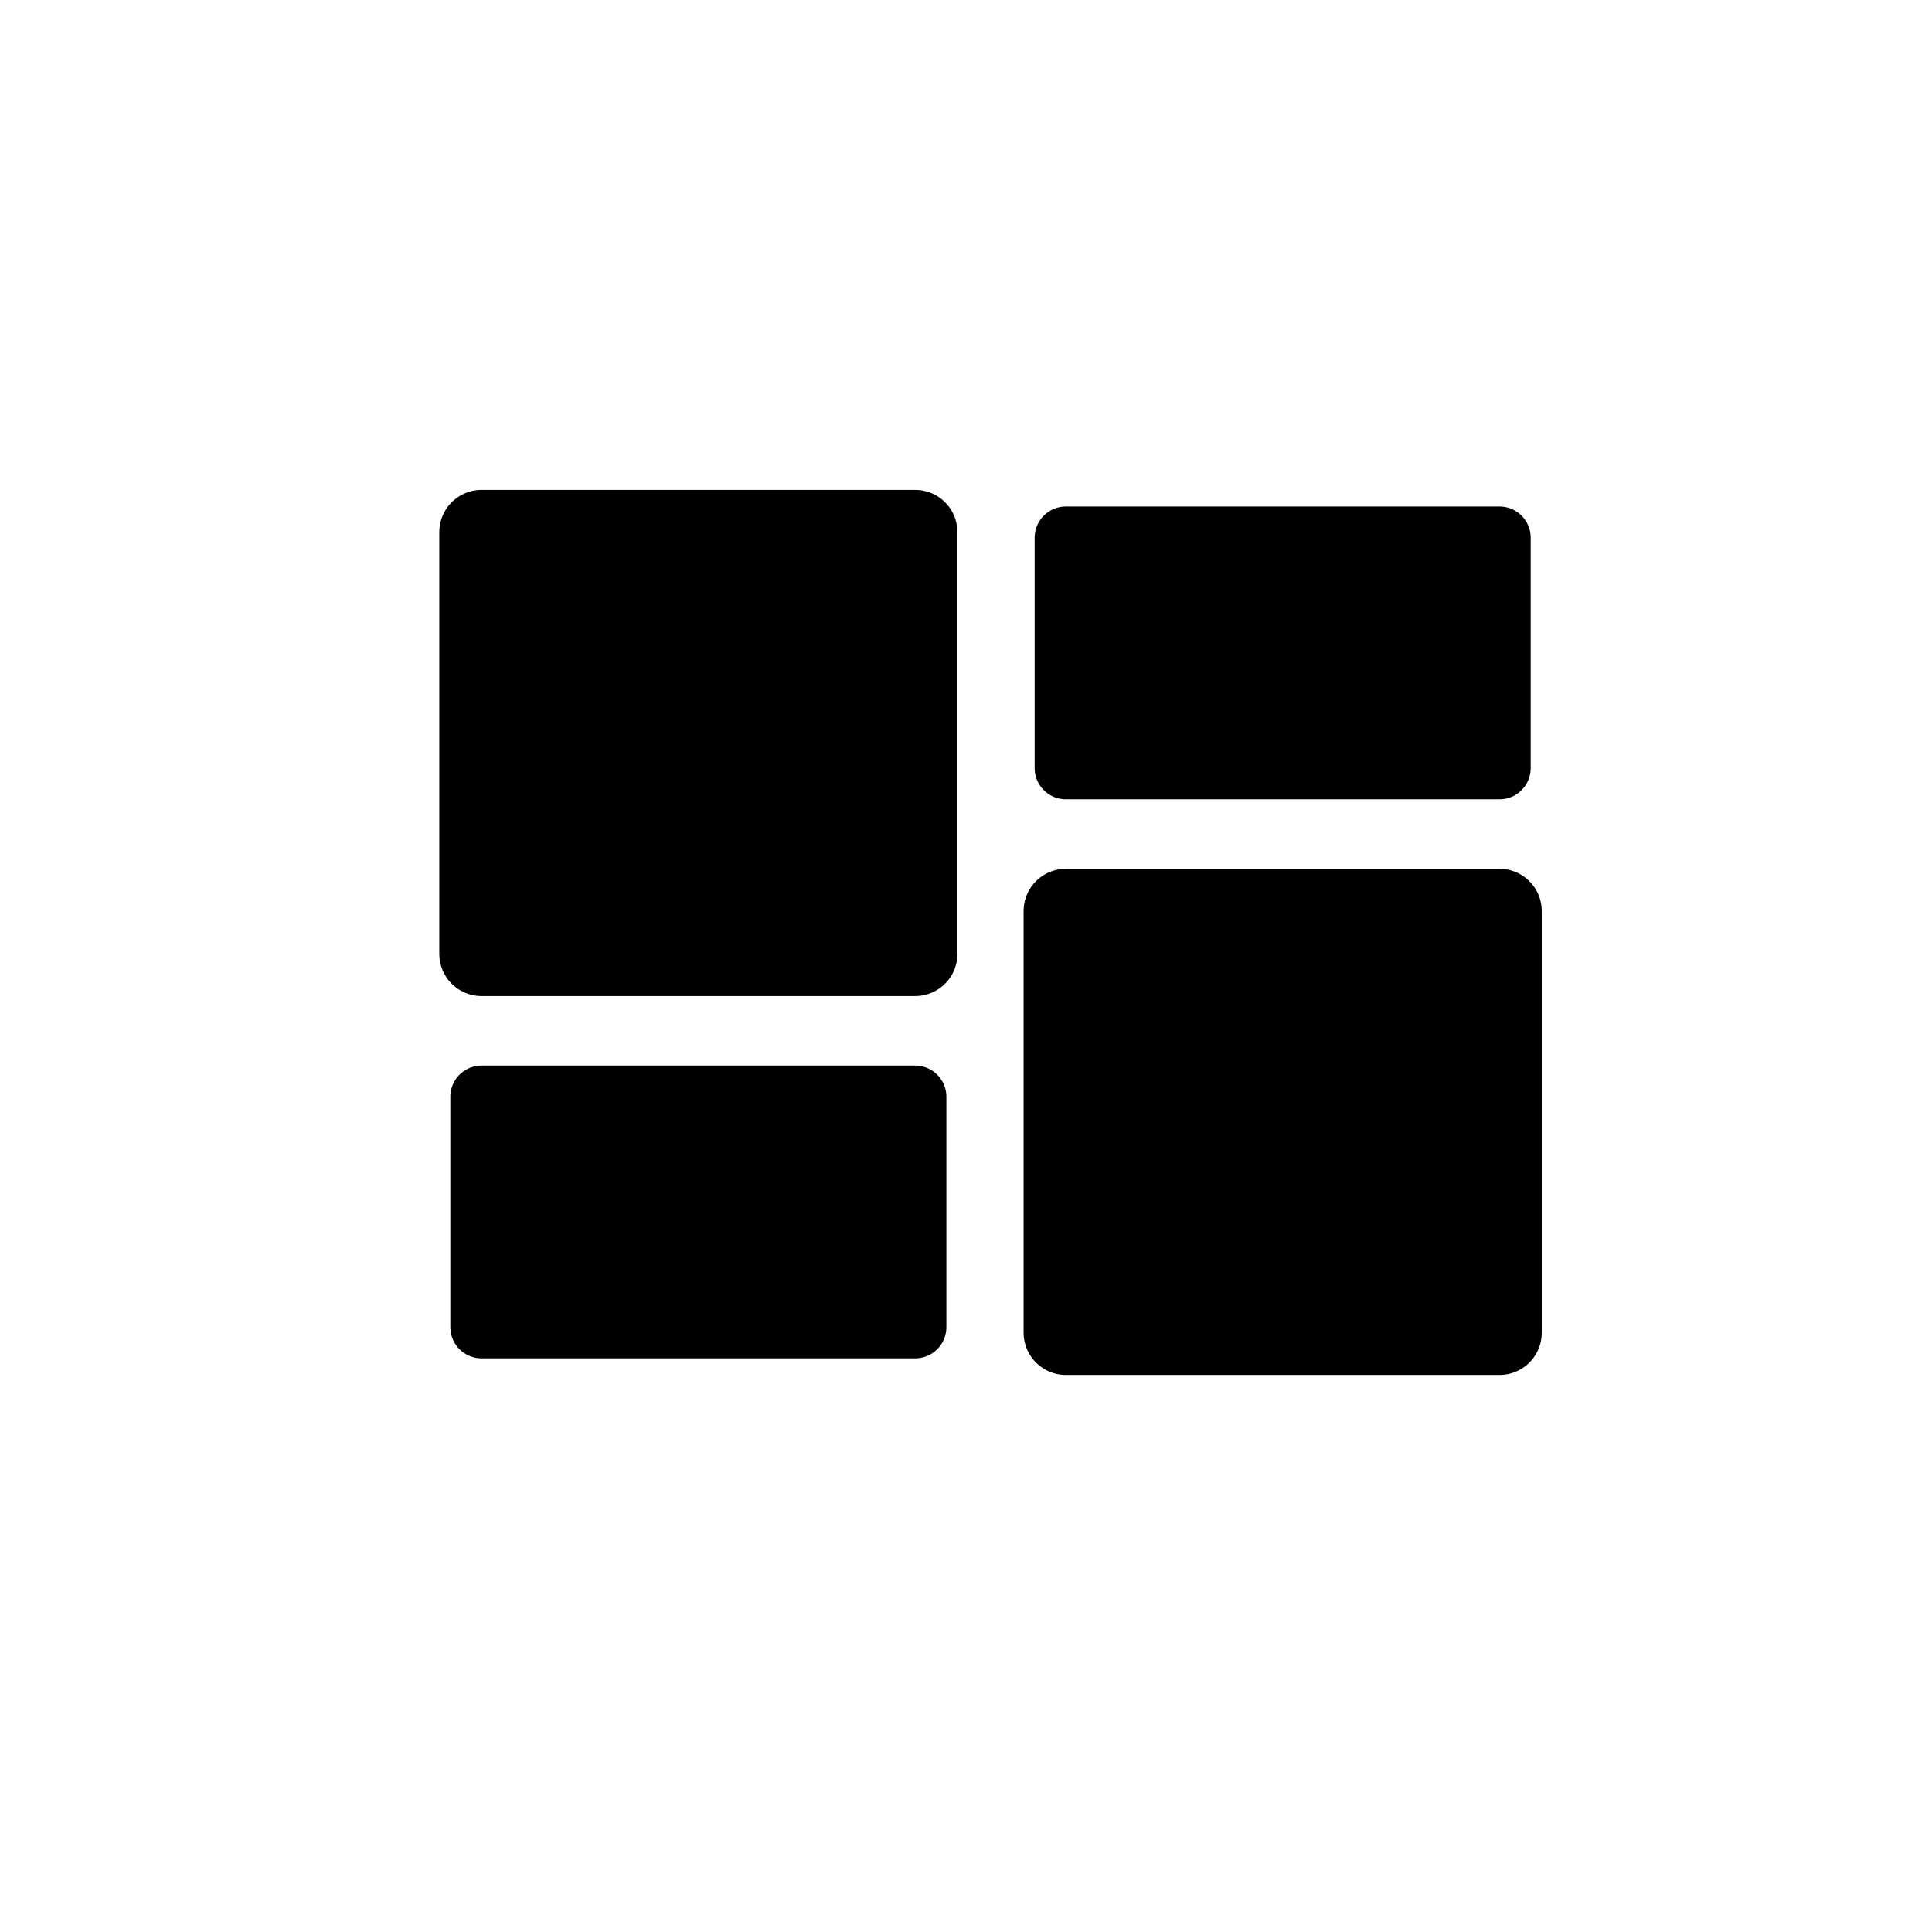
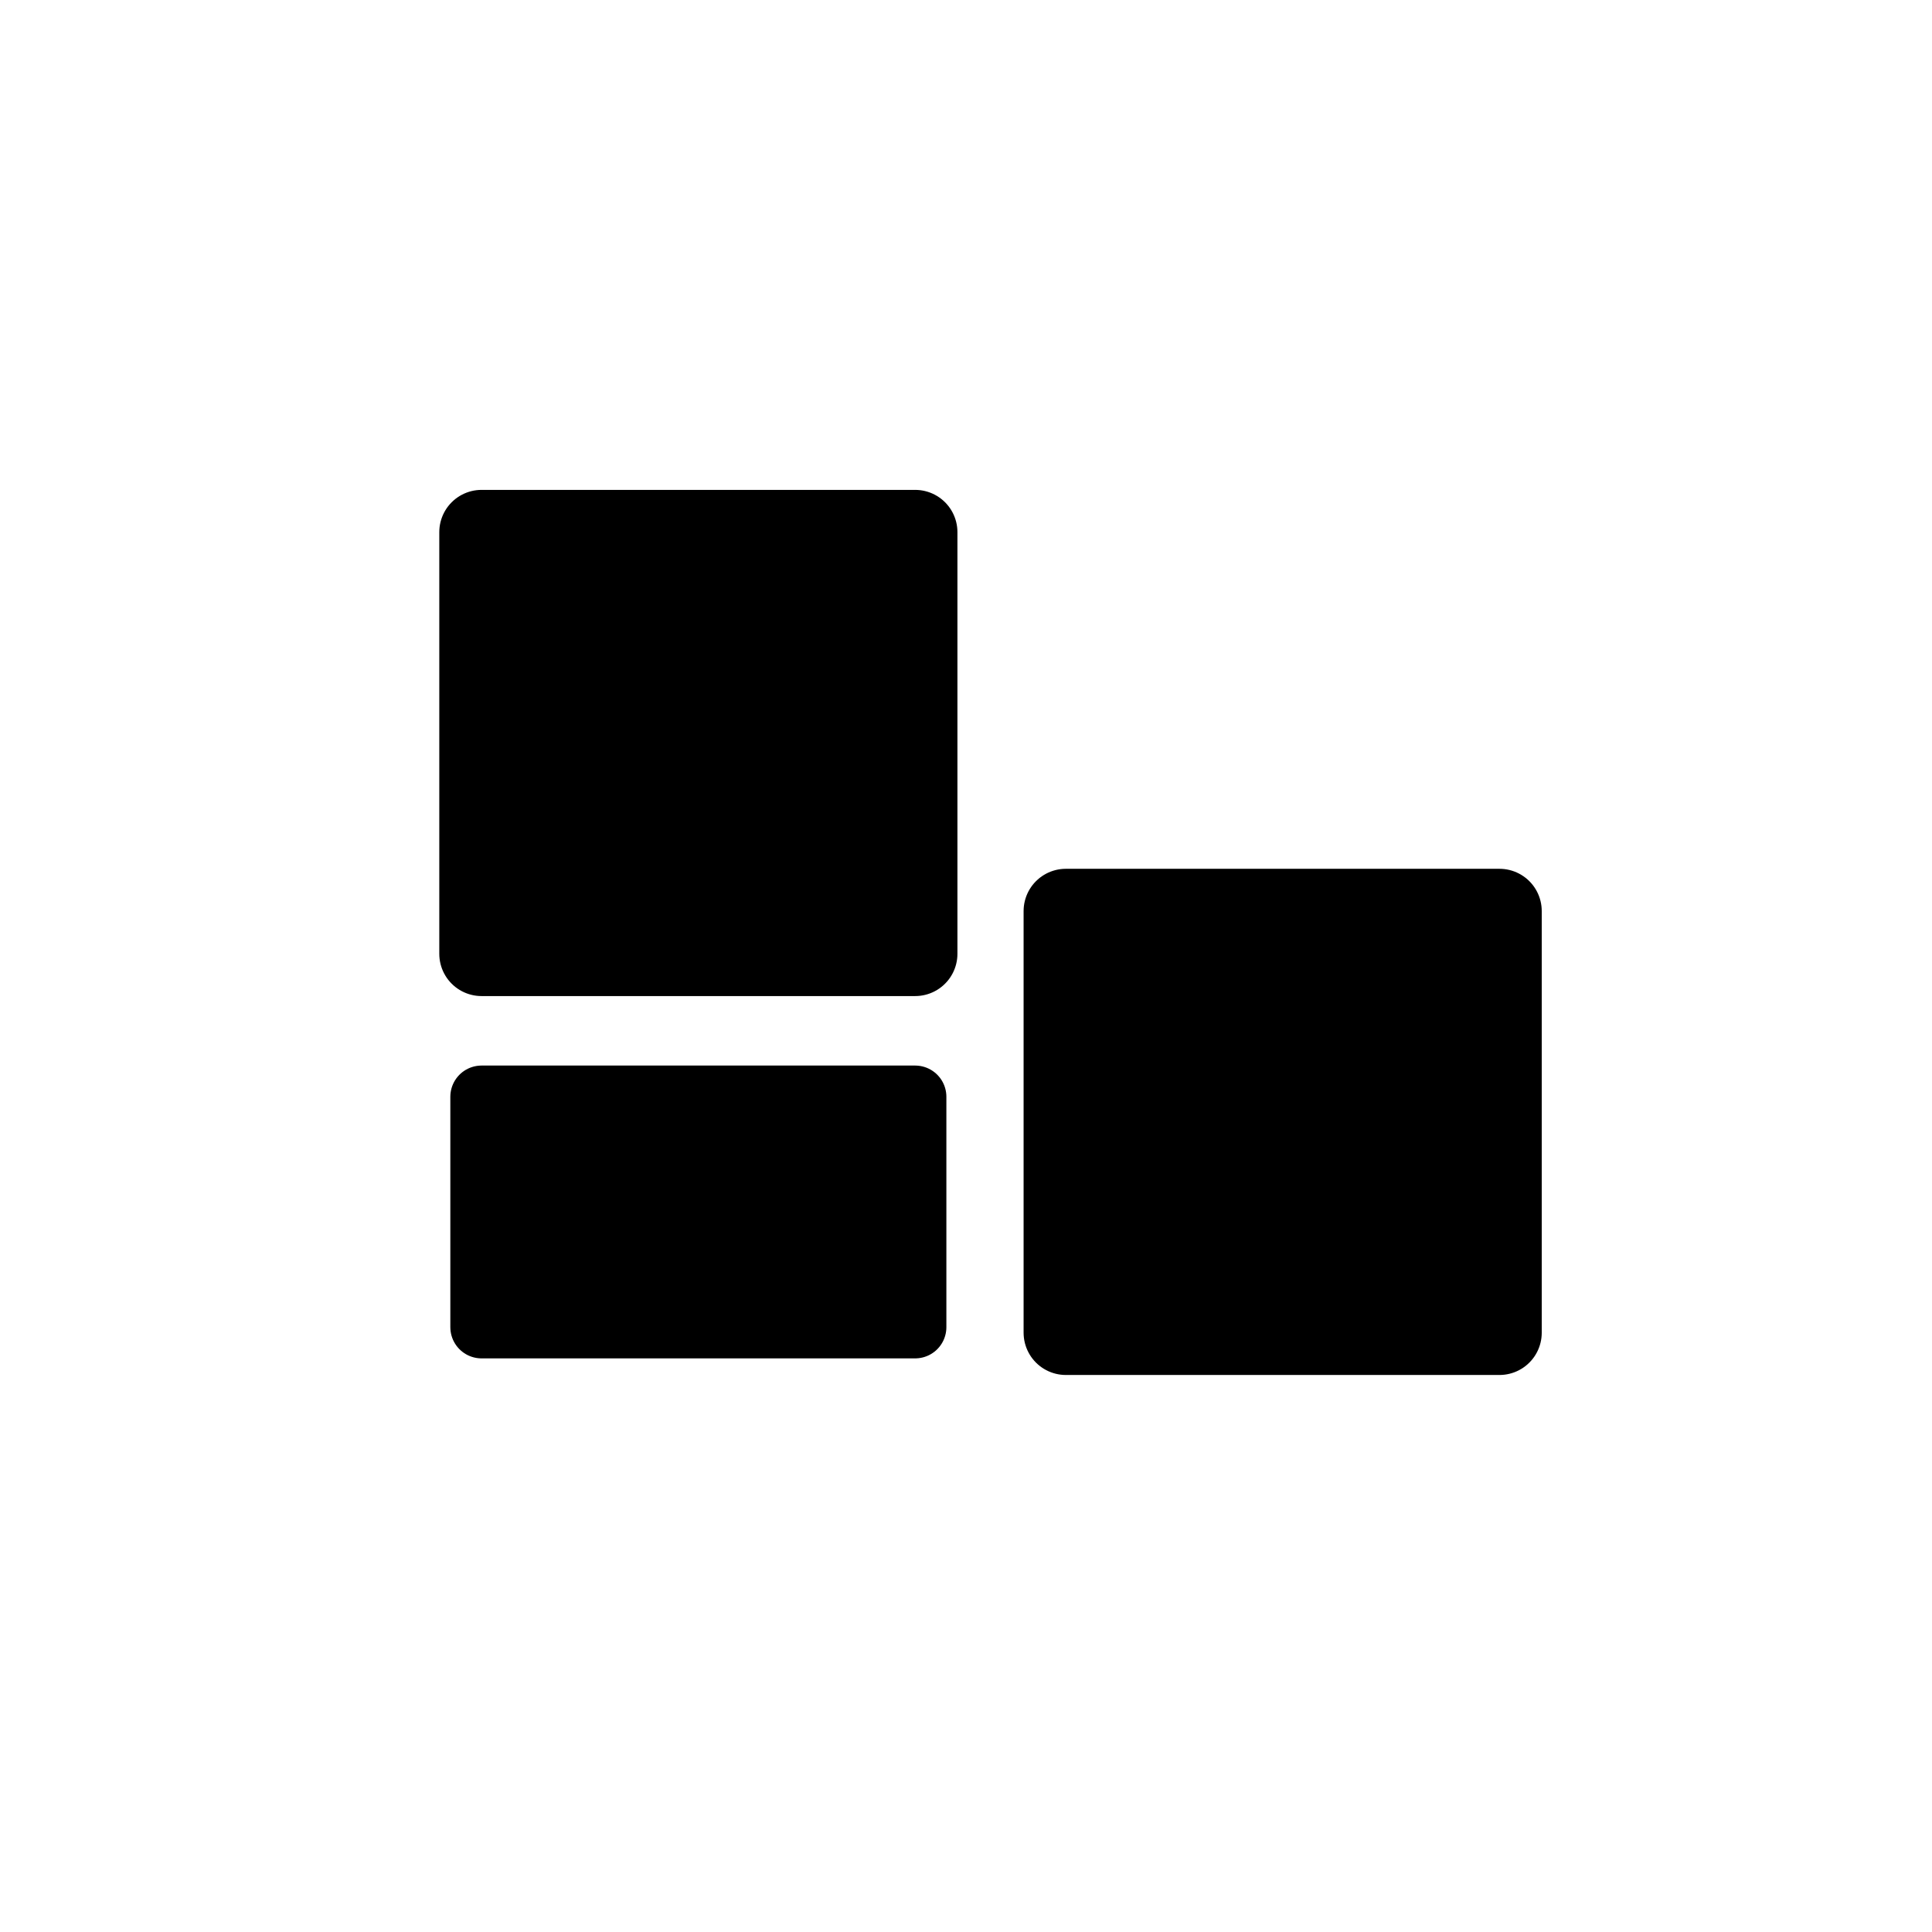
<svg xmlns="http://www.w3.org/2000/svg" id="Layer_1" data-name="Layer 1" viewBox="0 0 160 160">
  <defs>
    <style>.cls-1,.cls-2{stroke:#000;stroke-linejoin:round;}.cls-1{stroke-width:7px;}.cls-2{stroke-width:5.17px;}</style>
  </defs>
  <rect class="cls-1" x="39.88" y="44.07" width="35.91" height="34.92" />
  <rect class="cls-2" x="39.88" y="90.83" width="35.91" height="19.08" />
  <rect class="cls-1" x="88.26" y="75.45" width="35.91" height="34.92" transform="translate(212.44 185.82) rotate(180)" />
-   <rect class="cls-2" x="88.26" y="44.52" width="35.91" height="19.08" transform="translate(212.44 108.13) rotate(180)" />
</svg>